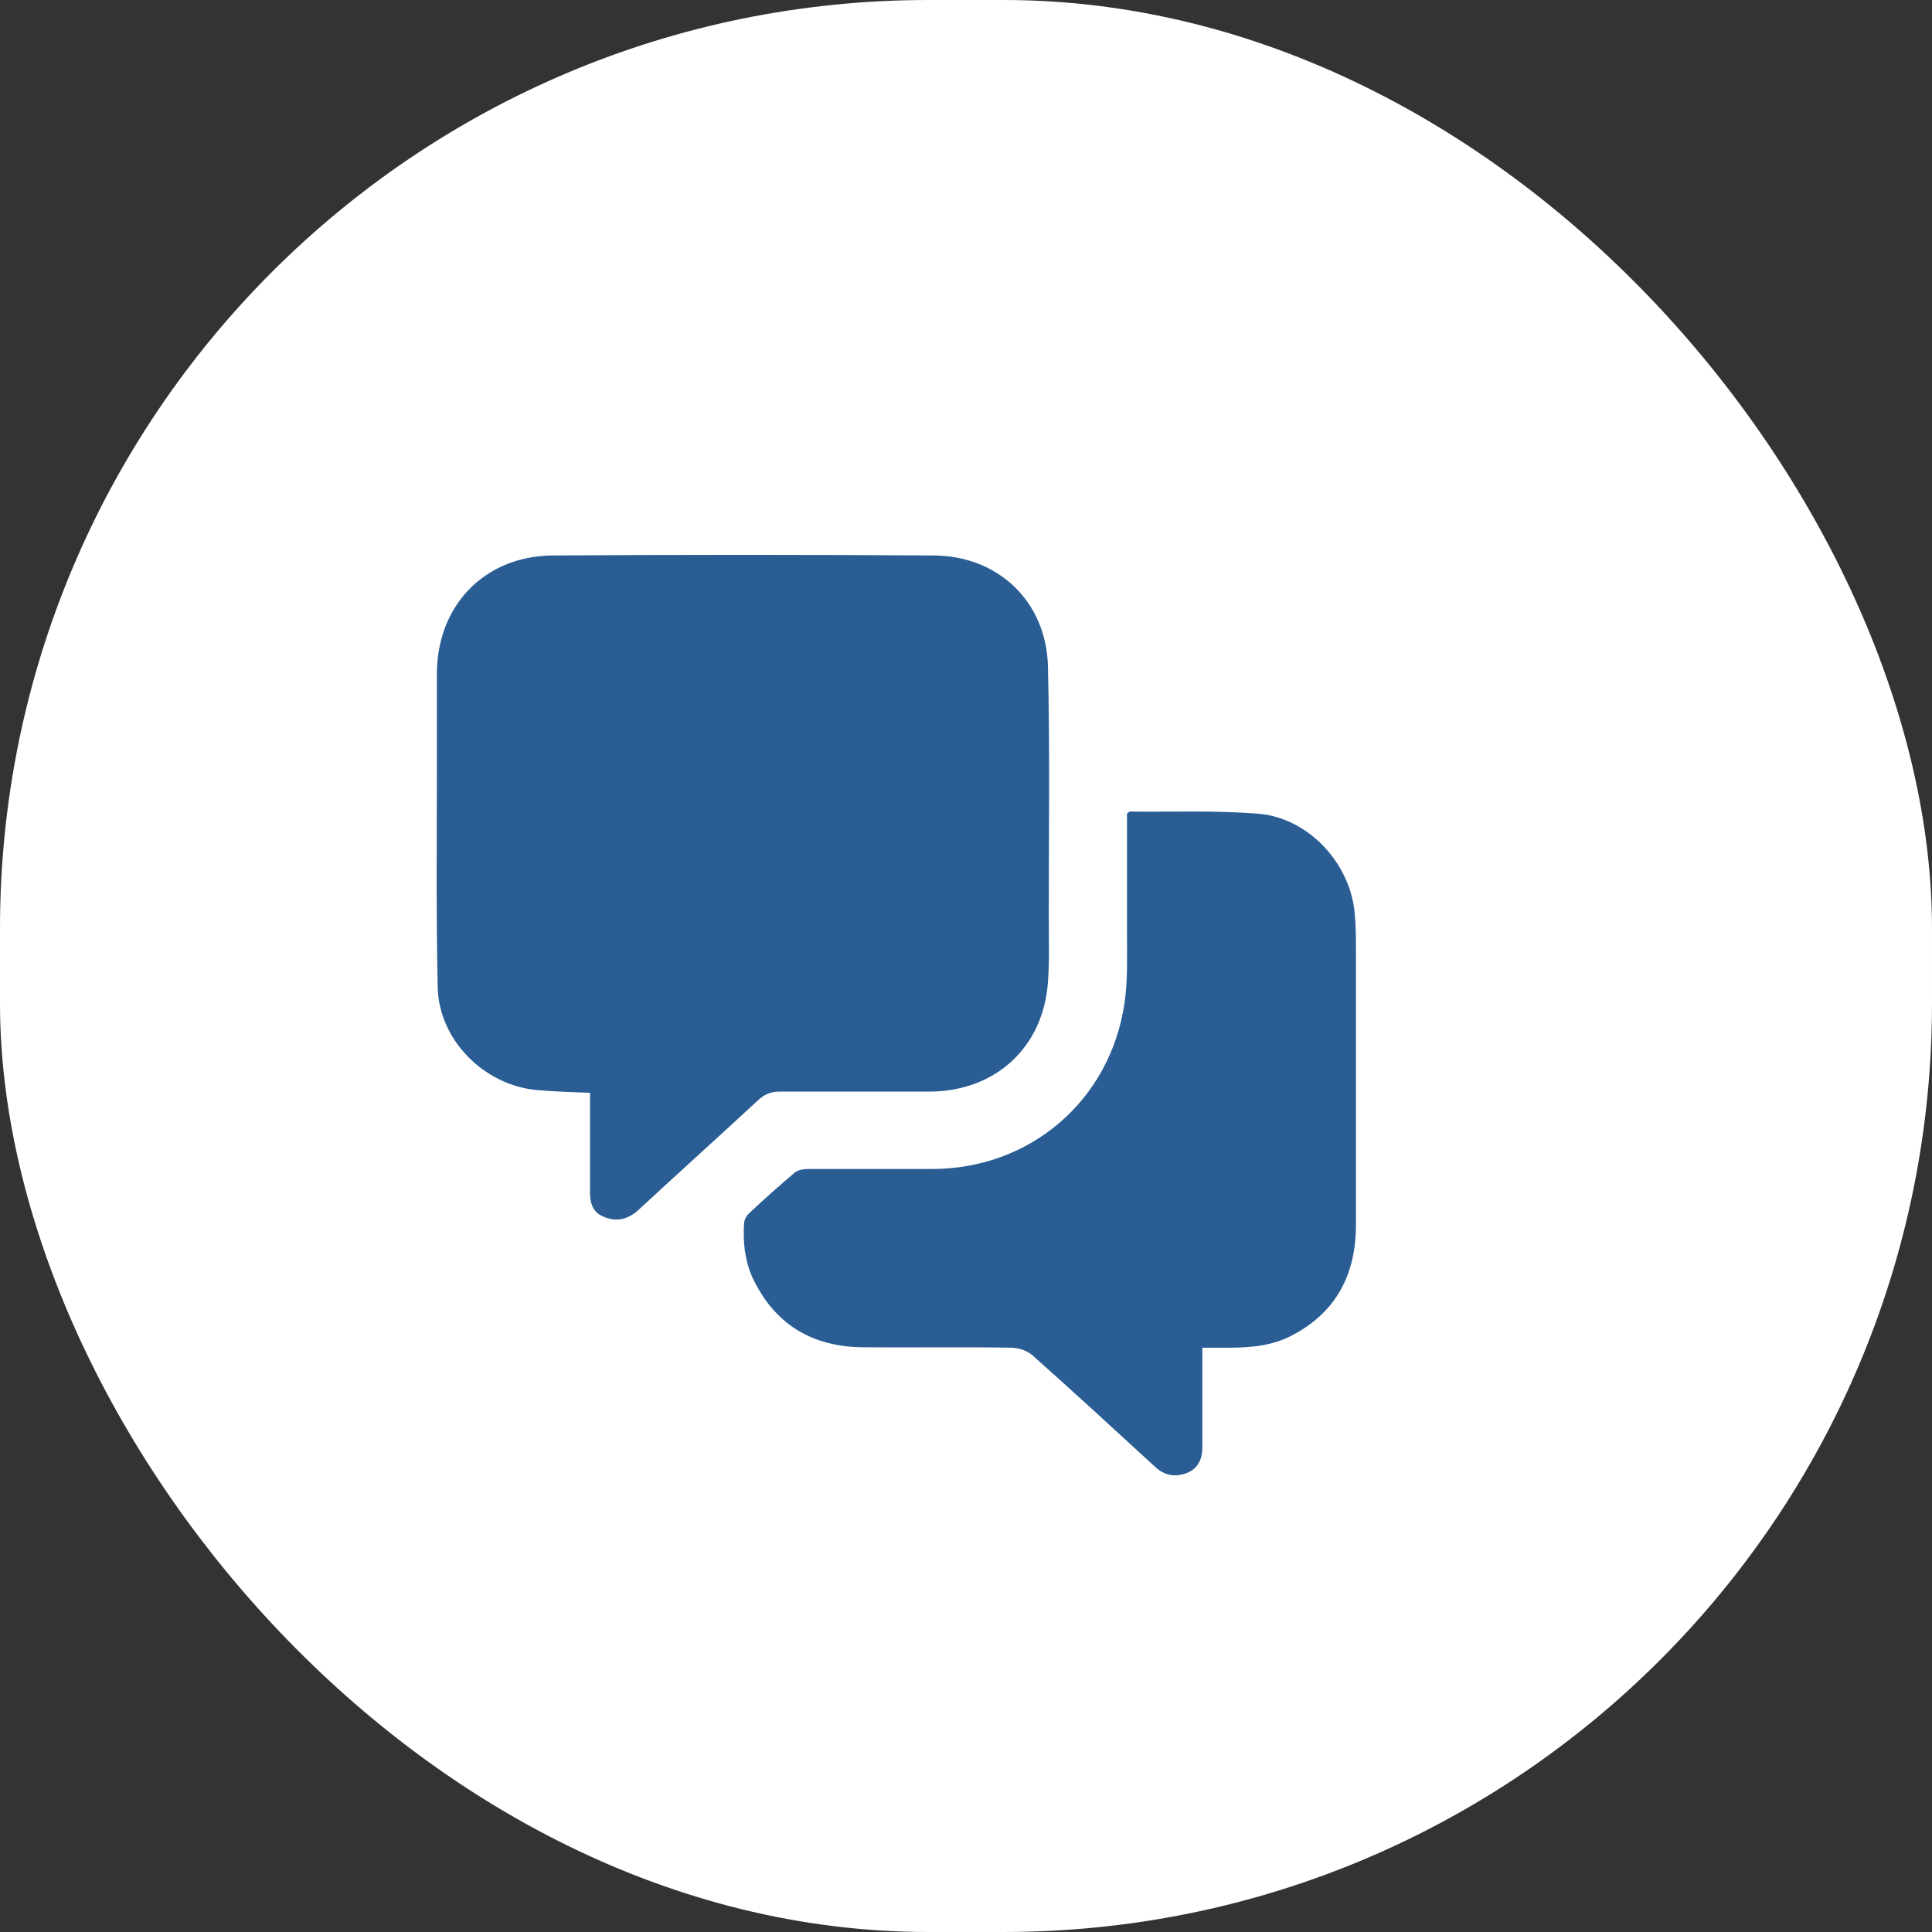
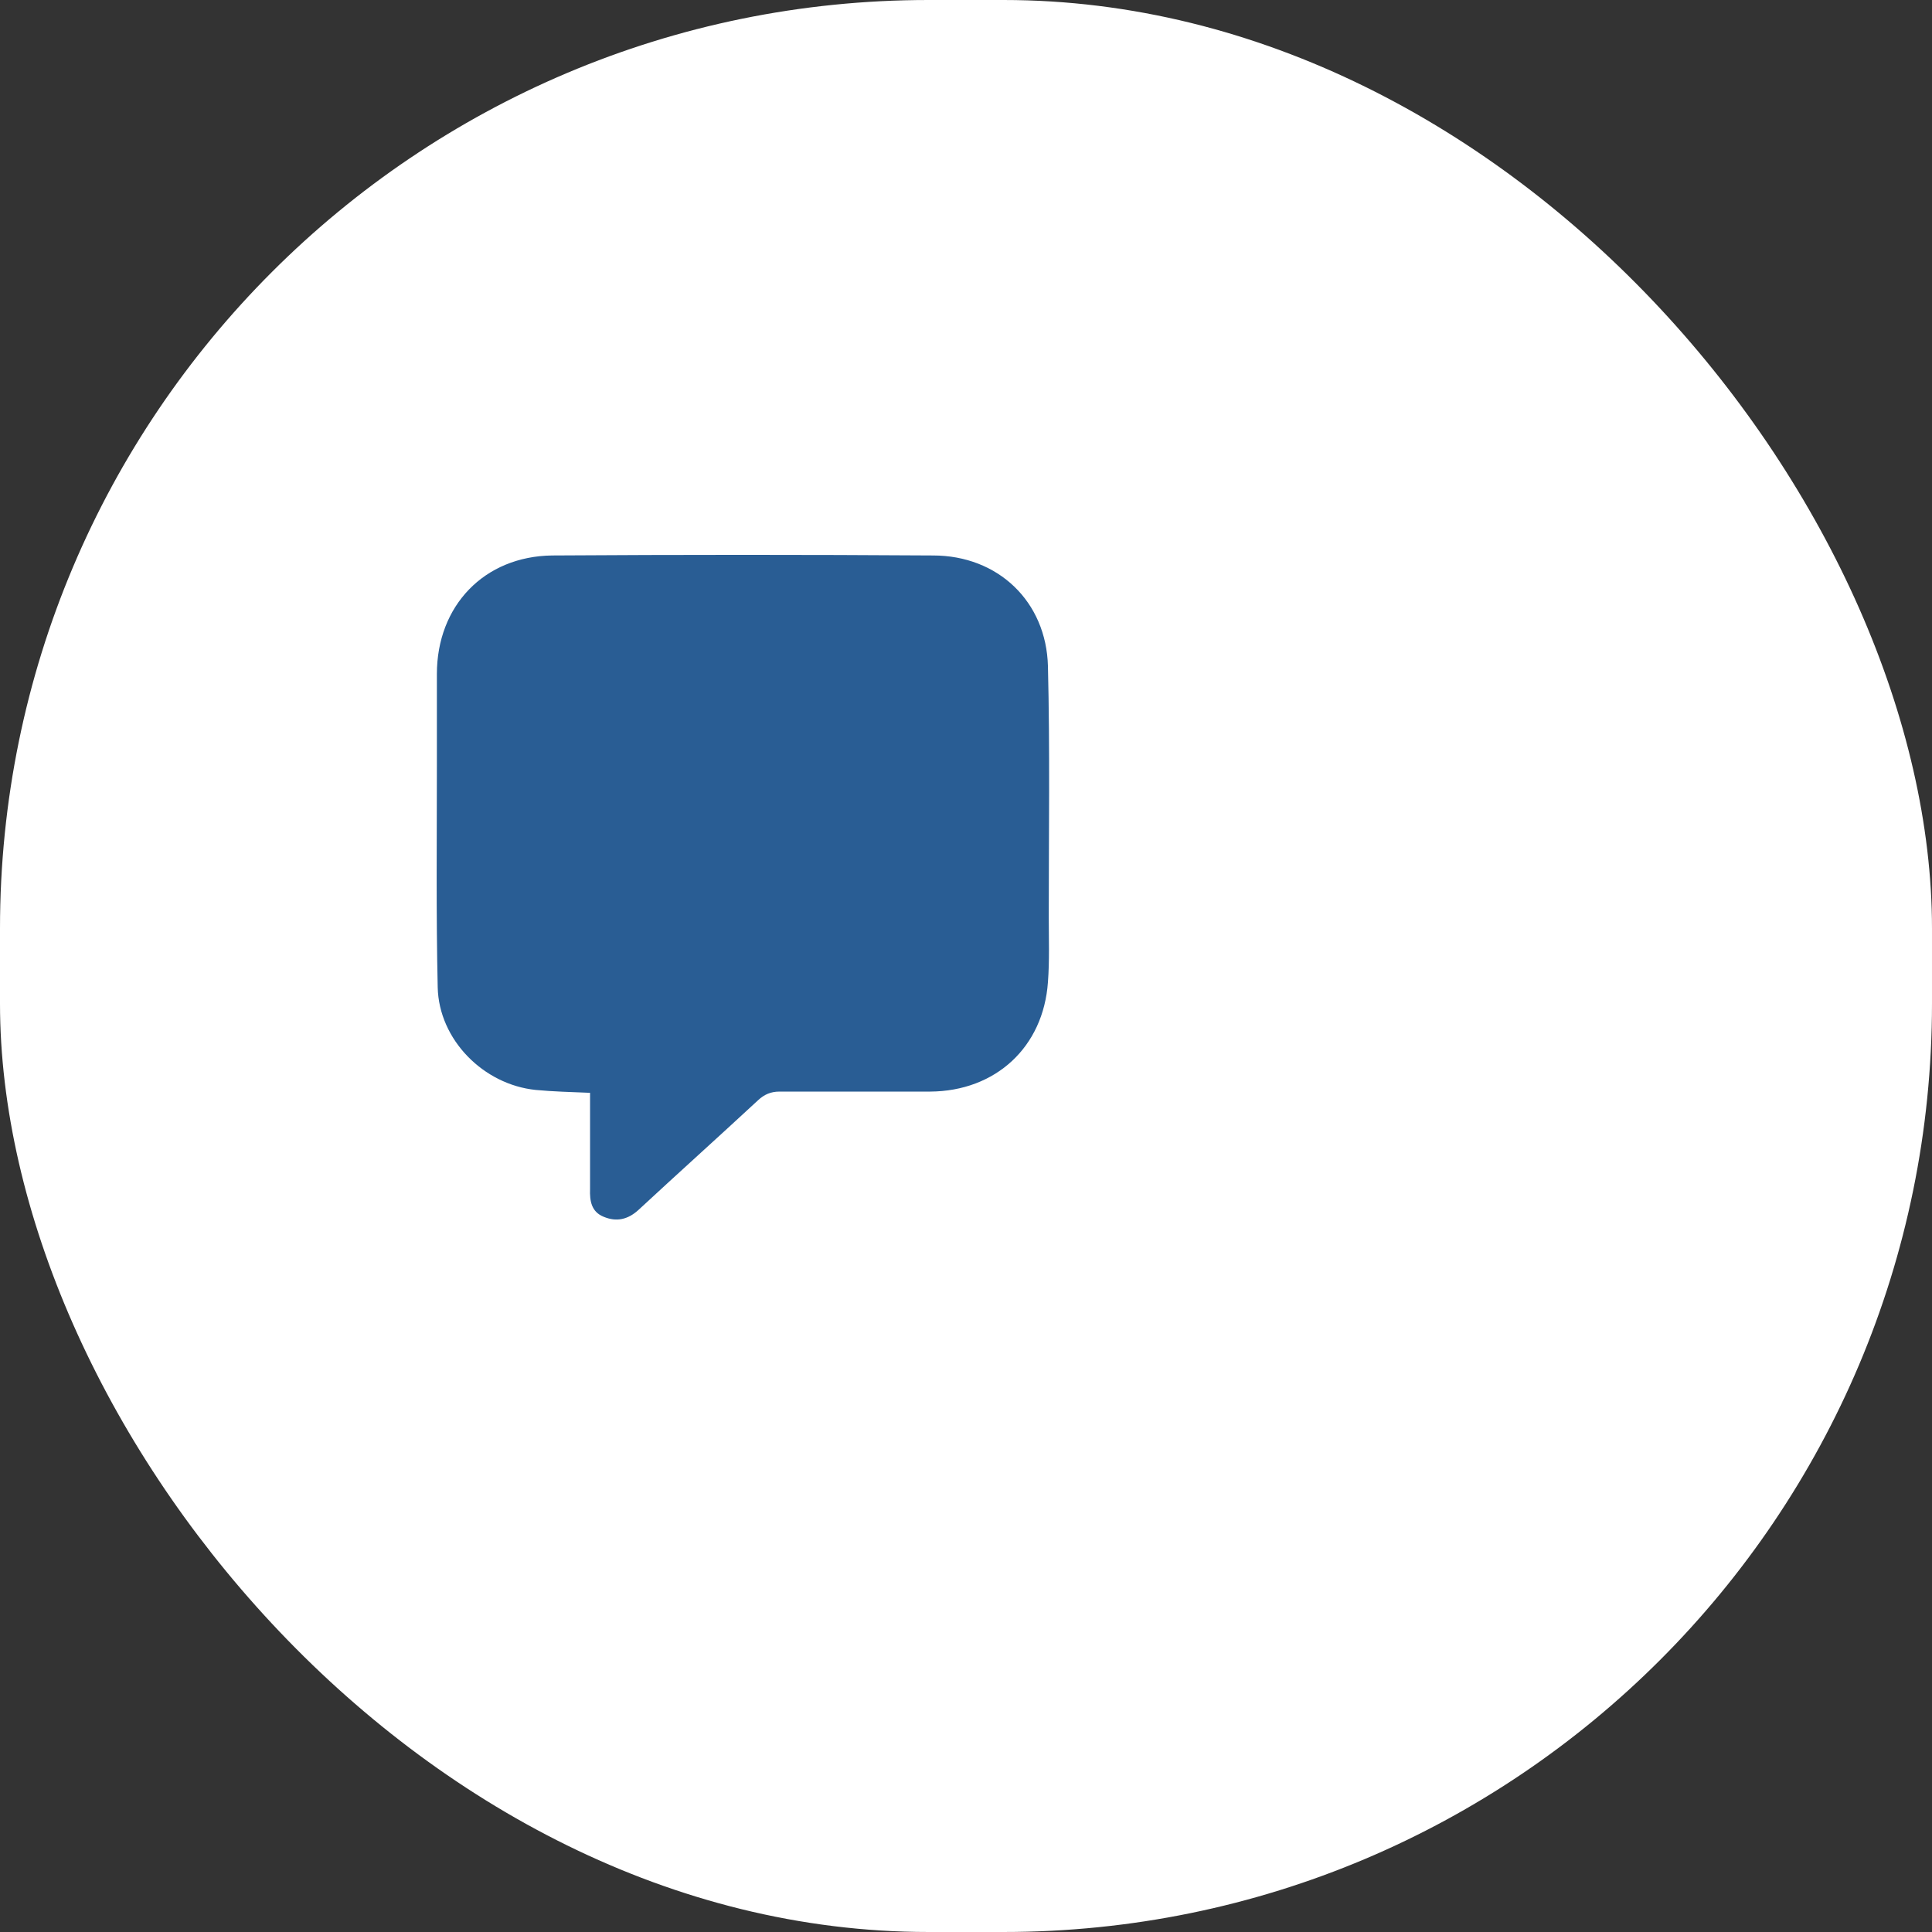
<svg xmlns="http://www.w3.org/2000/svg" id="_レイヤー_2" viewBox="0 0 46.92 46.92">
  <rect x="0" y="0" width="46.92" height="46.92" fill="#333333" stroke="none" />
  <defs>
    <style>.cls-1{fill:#fff;}.cls-2{fill:#295d94;}</style>
  </defs>
  <g id="_レイアウト">
    <rect class="cls-1" x="0" y="0" width="46.92" height="46.92" rx="22.55" ry="22.55" />
    <path class="cls-2" d="M14.33,26.54c-.48-.02-.9-.03-1.32-.07-1.27-.13-2.35-1.22-2.38-2.49-.04-1.79-.02-3.58-.02-5.37,0-.75,0-1.49,0-2.24,0-1.66,1.15-2.86,2.8-2.88,3.08-.02,6.17-.02,9.25,0,1.58,0,2.75,1.12,2.79,2.69.05,2.03.02,4.06.02,6.09,0,.53.02,1.06-.02,1.58-.11,1.58-1.27,2.65-2.86,2.66-1.22,0-2.44,0-3.66,0-.21,0-.37.07-.52.21-.96.89-1.94,1.77-2.9,2.66-.26.24-.54.3-.85.17-.3-.12-.34-.39-.33-.67,0-.66,0-1.33,0-1.99,0-.11,0-.22,0-.35Z" />
-     <path class="cls-2" d="M29.2,32.73c0,.69,0,1.34,0,1.99,0,.14,0,.29,0,.43,0,.28-.1.51-.37.62-.28.11-.54.07-.77-.14-.99-.91-1.98-1.82-2.98-2.71-.12-.11-.32-.18-.49-.19-1.21-.02-2.42,0-3.63-.01-1.17-.01-2.07-.5-2.62-1.56-.24-.45-.3-.94-.27-1.44,0-.09.06-.2.13-.26.36-.34.73-.67,1.11-.99.08-.06.21-.08.31-.08,1,0,2.01,0,3.01,0,2.39,0,4.33-1.66,4.68-4.03.08-.55.06-1.11.06-1.67,0-.98,0-1.96,0-2.93.04-.03.05-.05.07-.05,1.03.01,2.07-.03,3.1.05,1.22.09,2.25,1.19,2.36,2.42.03.31.03.62.03.93,0,2.21,0,4.43,0,6.64,0,1.2-.48,2.12-1.55,2.68-.49.26-1.02.3-1.56.3-.19,0-.37,0-.61,0Z" />
  </g>
</svg>